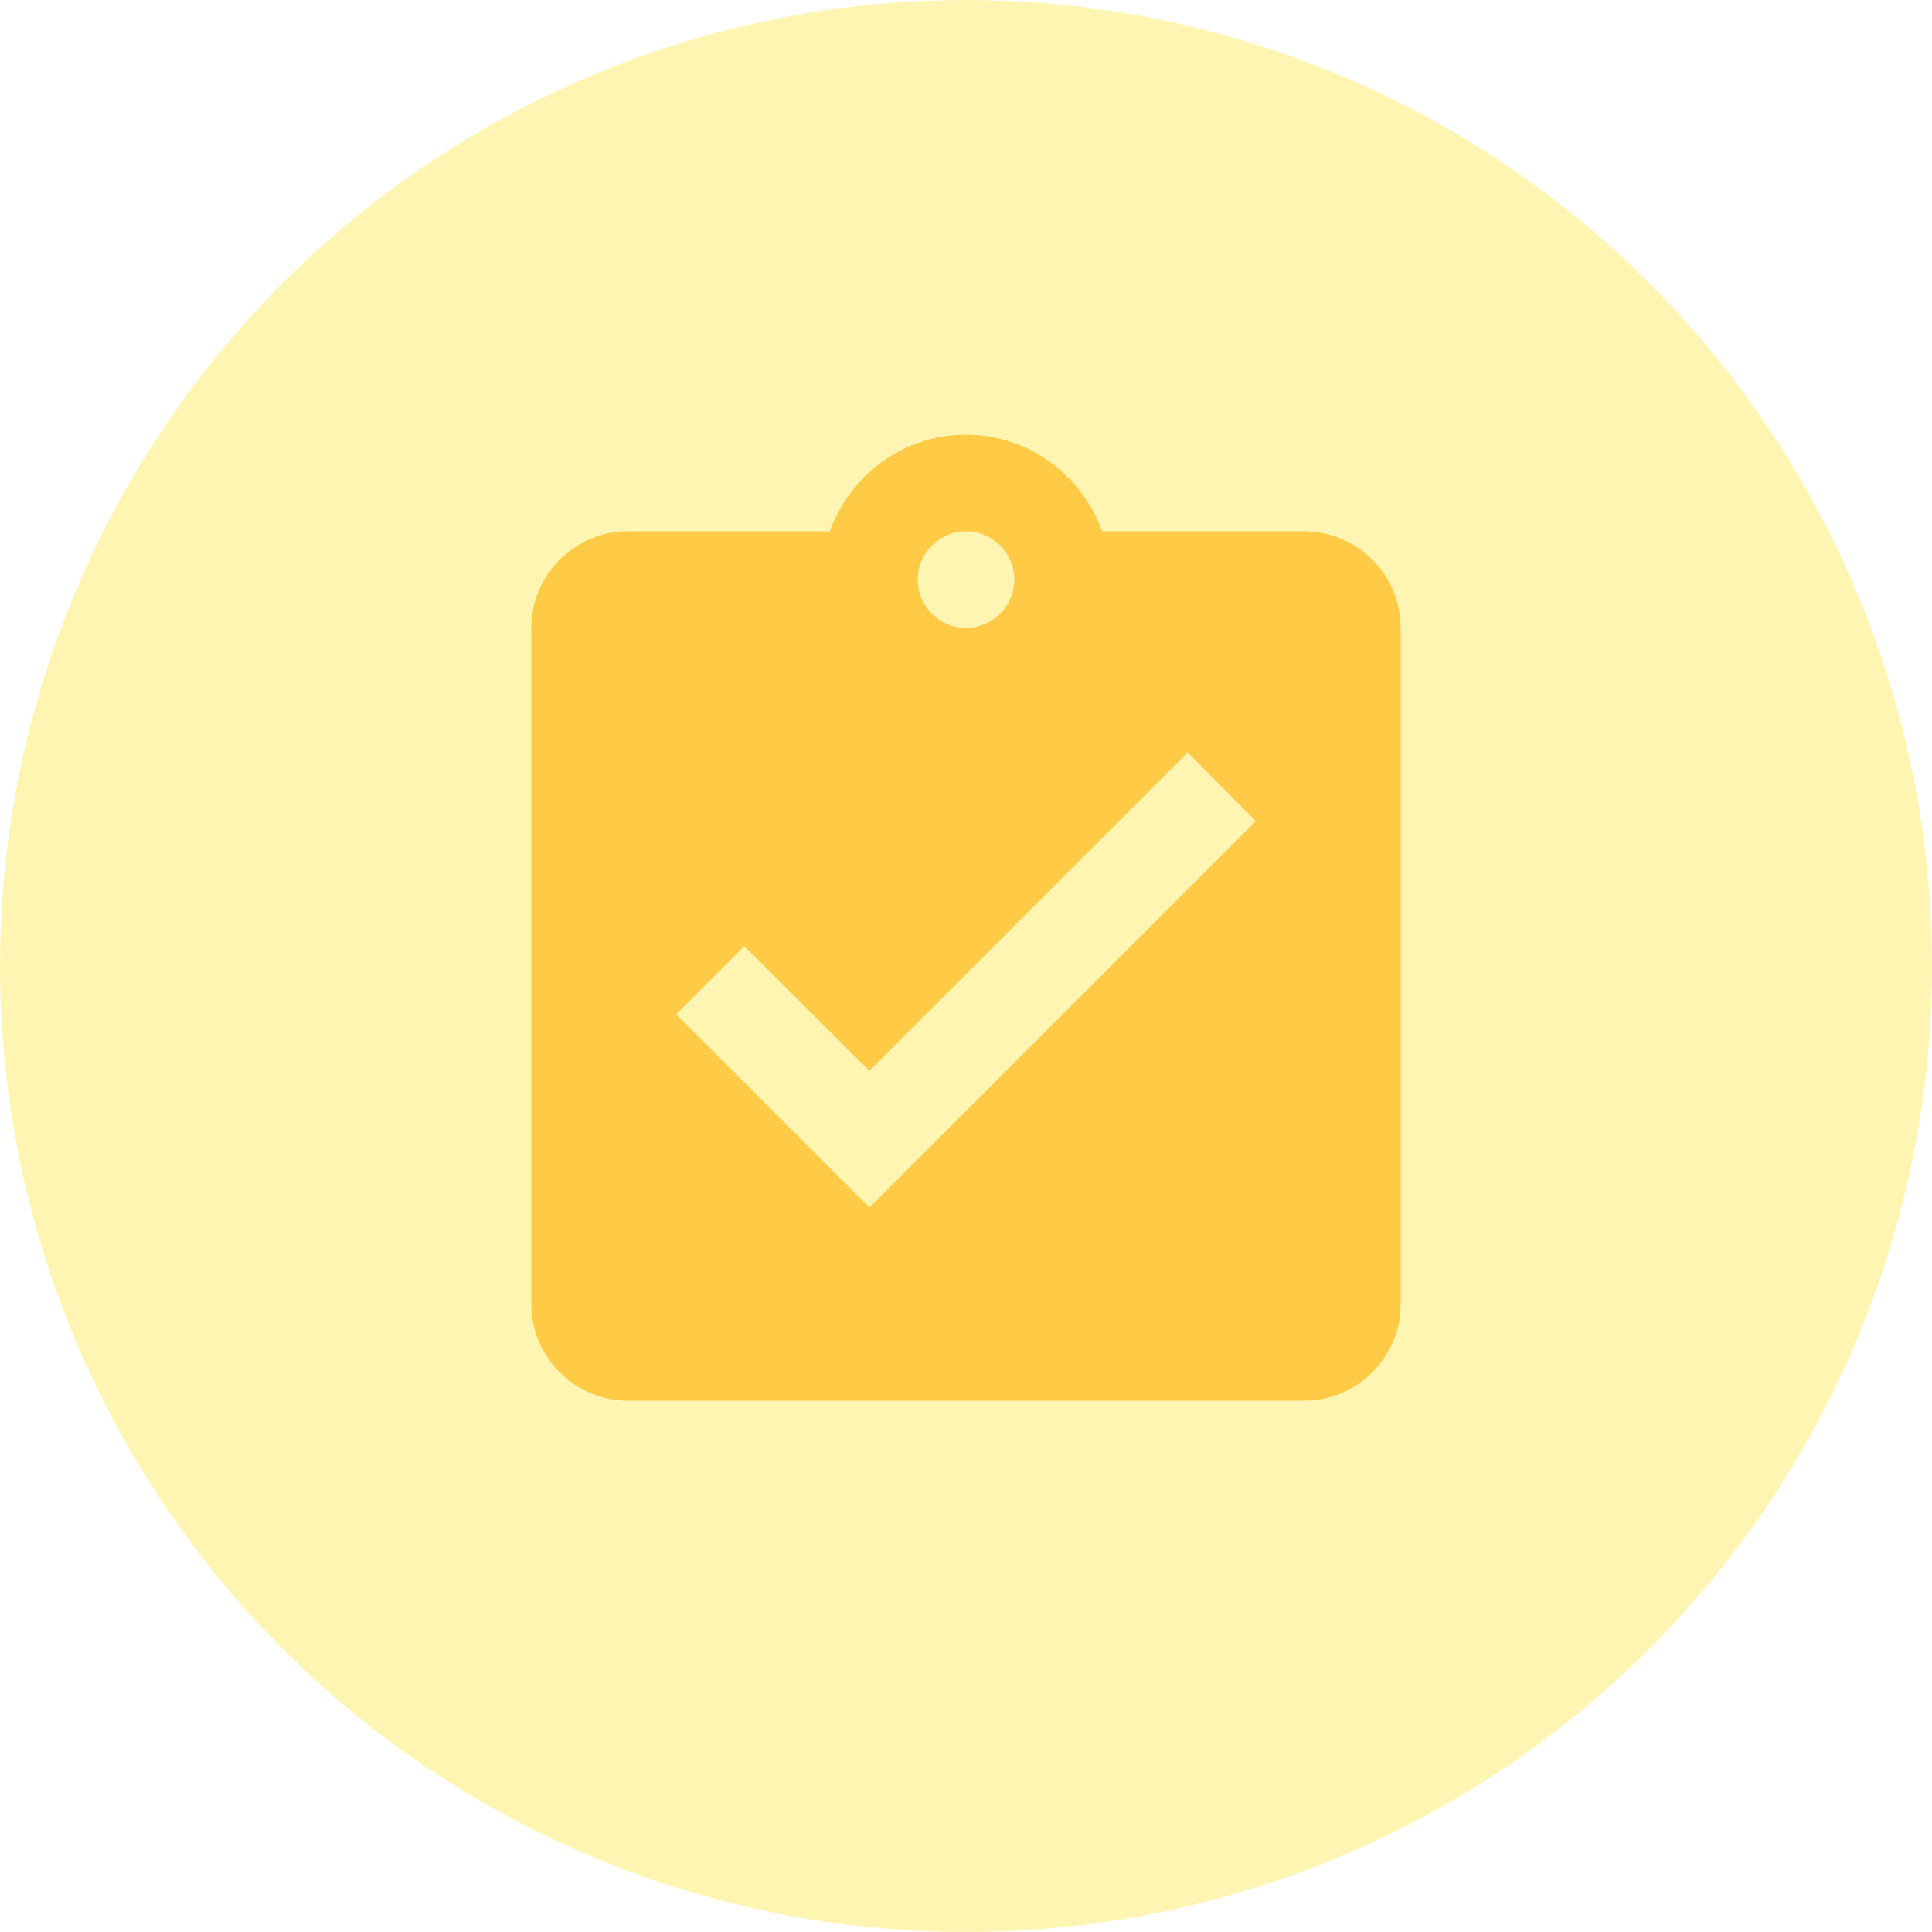
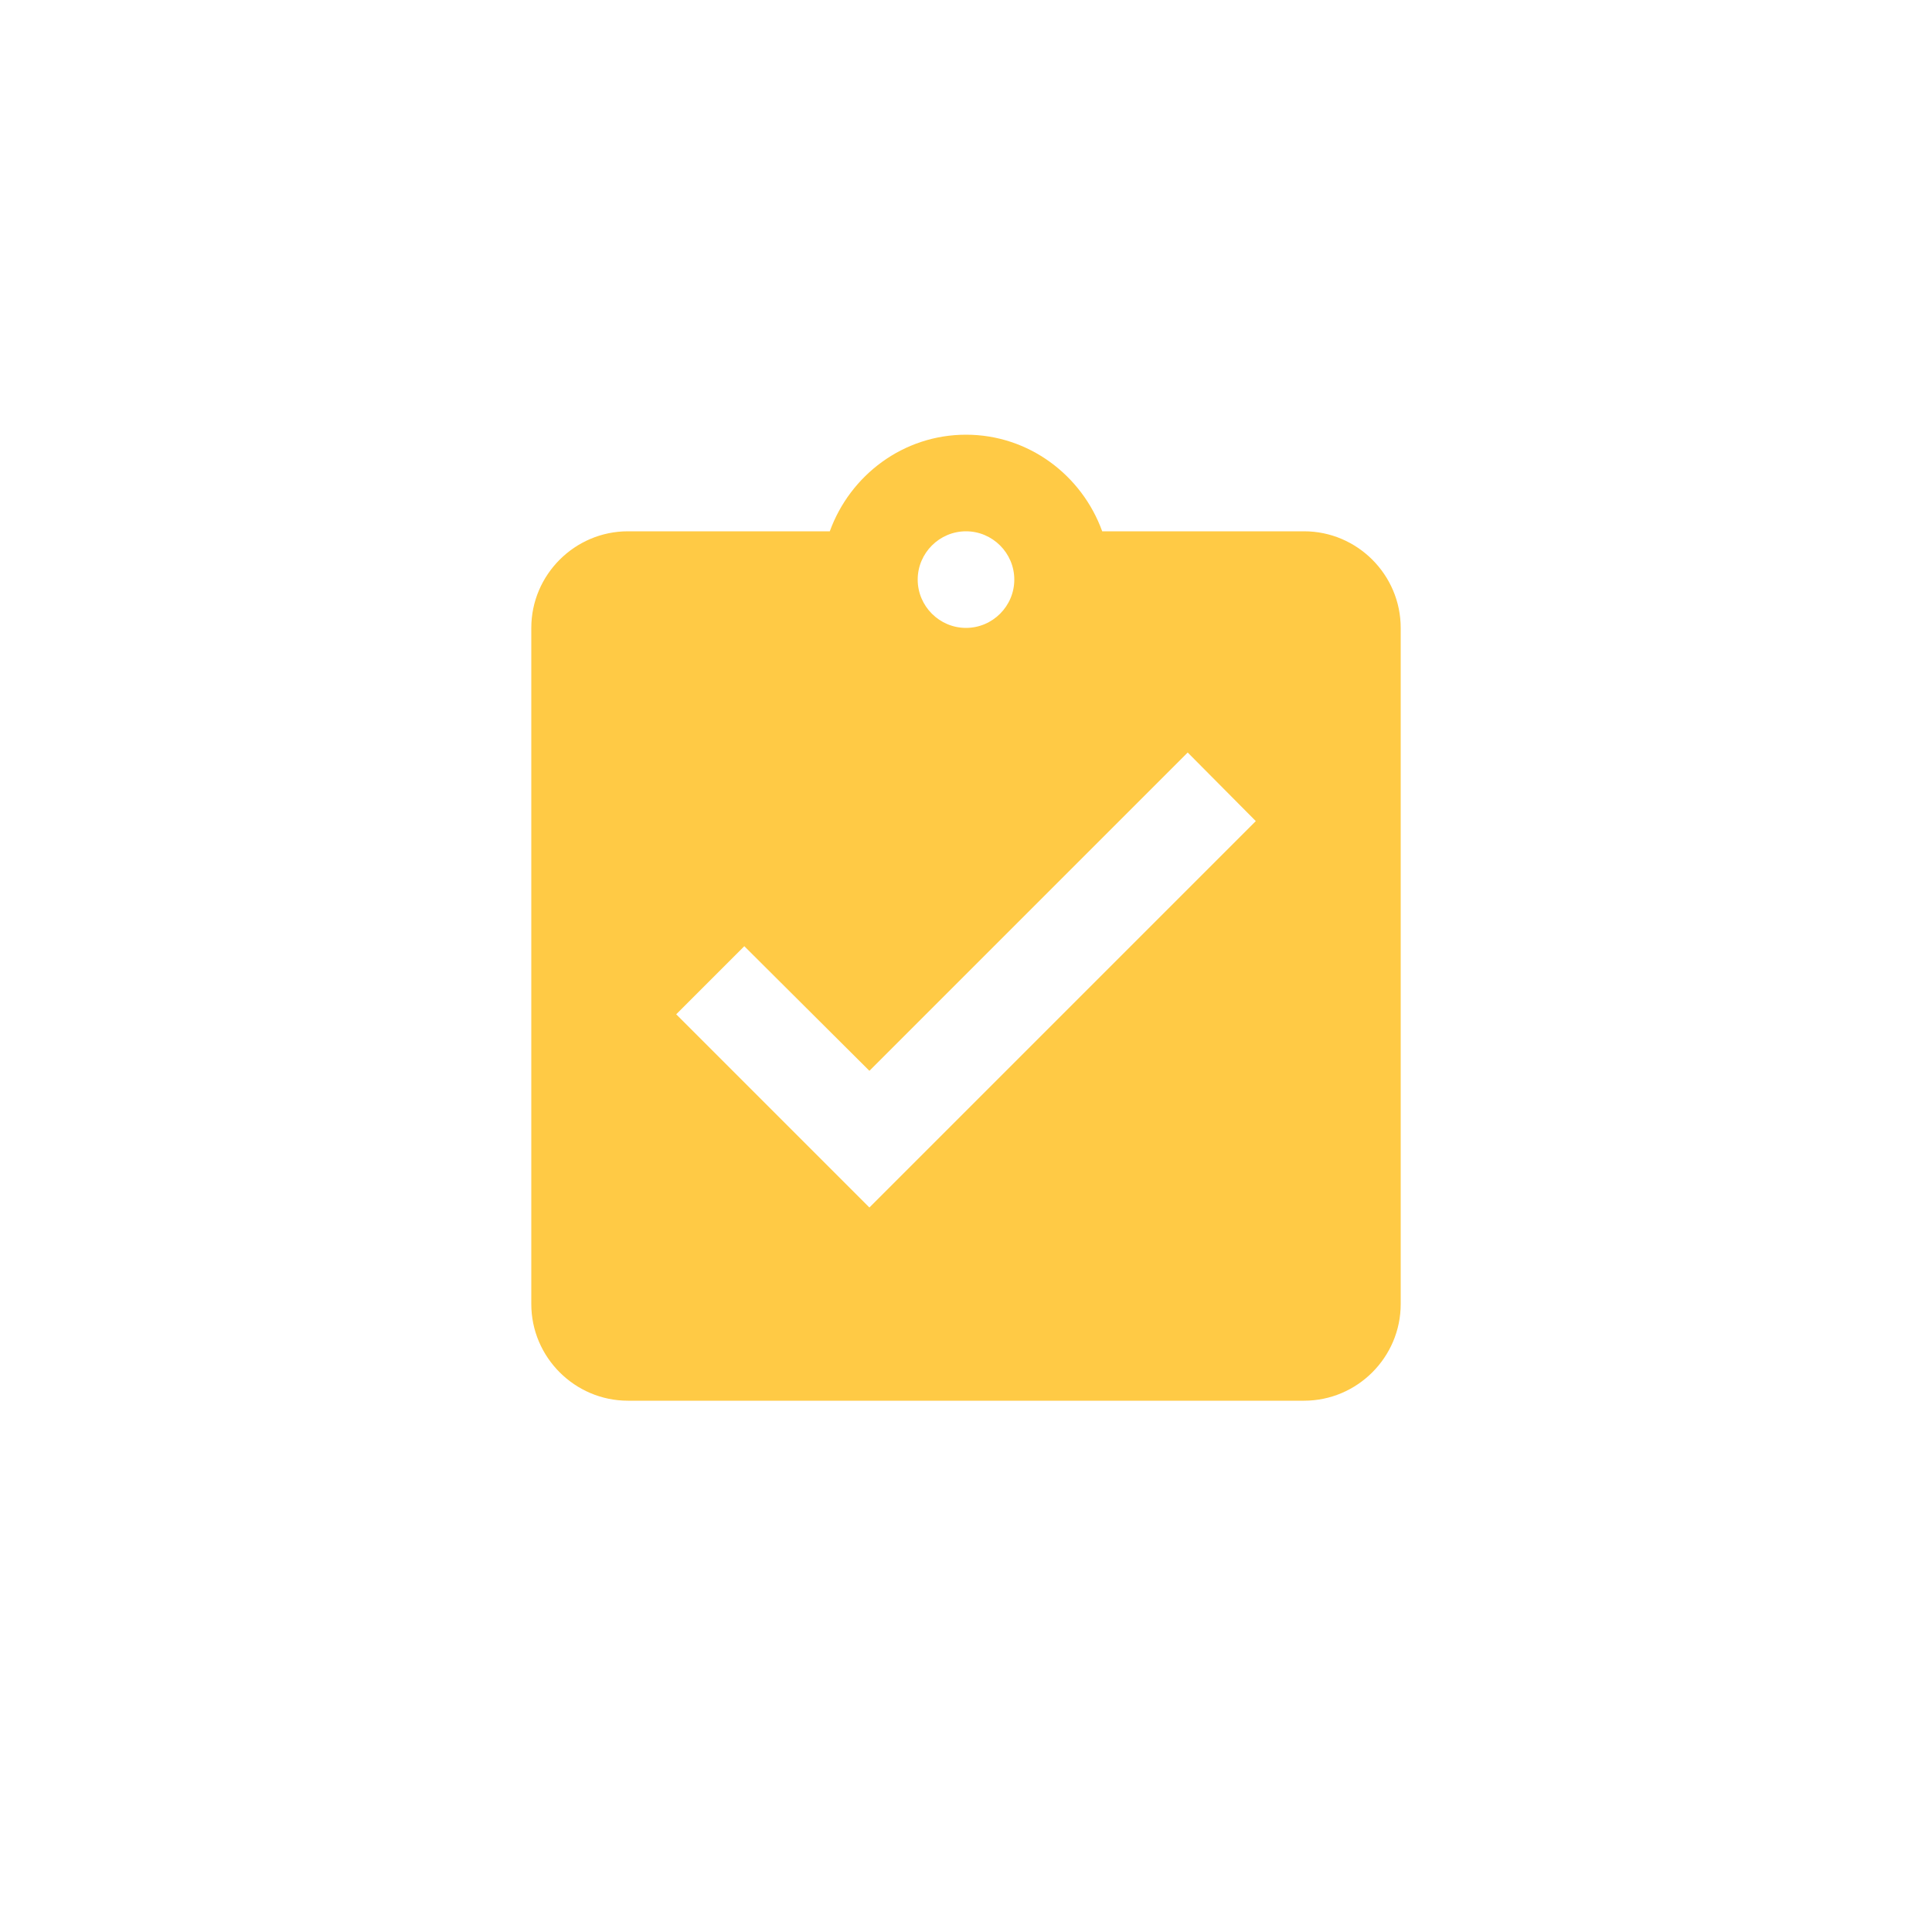
<svg xmlns="http://www.w3.org/2000/svg" width="80" height="80" viewBox="0 0 80 80" fill="none">
-   <circle cx="40" cy="40" r="40" fill="#FCDC00" fill-opacity="0.3" />
  <g clip-path="url(#clip0_1_605)">
    <path d="M54 22H45.64C44.8 19.68 42.6 18 40 18C37.4 18 35.2 19.68 34.36 22H26C23.8 22 22 23.8 22 26V54C22 56.2 23.8 58 26 58H54C56.2 58 58 56.2 58 54V26C58 23.8 56.2 22 54 22ZM40 22C41.1 22 42 22.9 42 24C42 25.1 41.1 26 40 26C38.9 26 38 25.1 38 24C38 22.9 38.9 22 40 22ZM36 50L28 42L30.82 39.18L36 44.34L49.18 31.16L52 34L36 50Z" fill="#FFCA45" />
  </g>
  <defs>
    <clipPath id="clip0_1_605">
      <rect width="48" height="48" fill="white" transform="translate(16 16)" />
    </clipPath>
  </defs>
</svg>